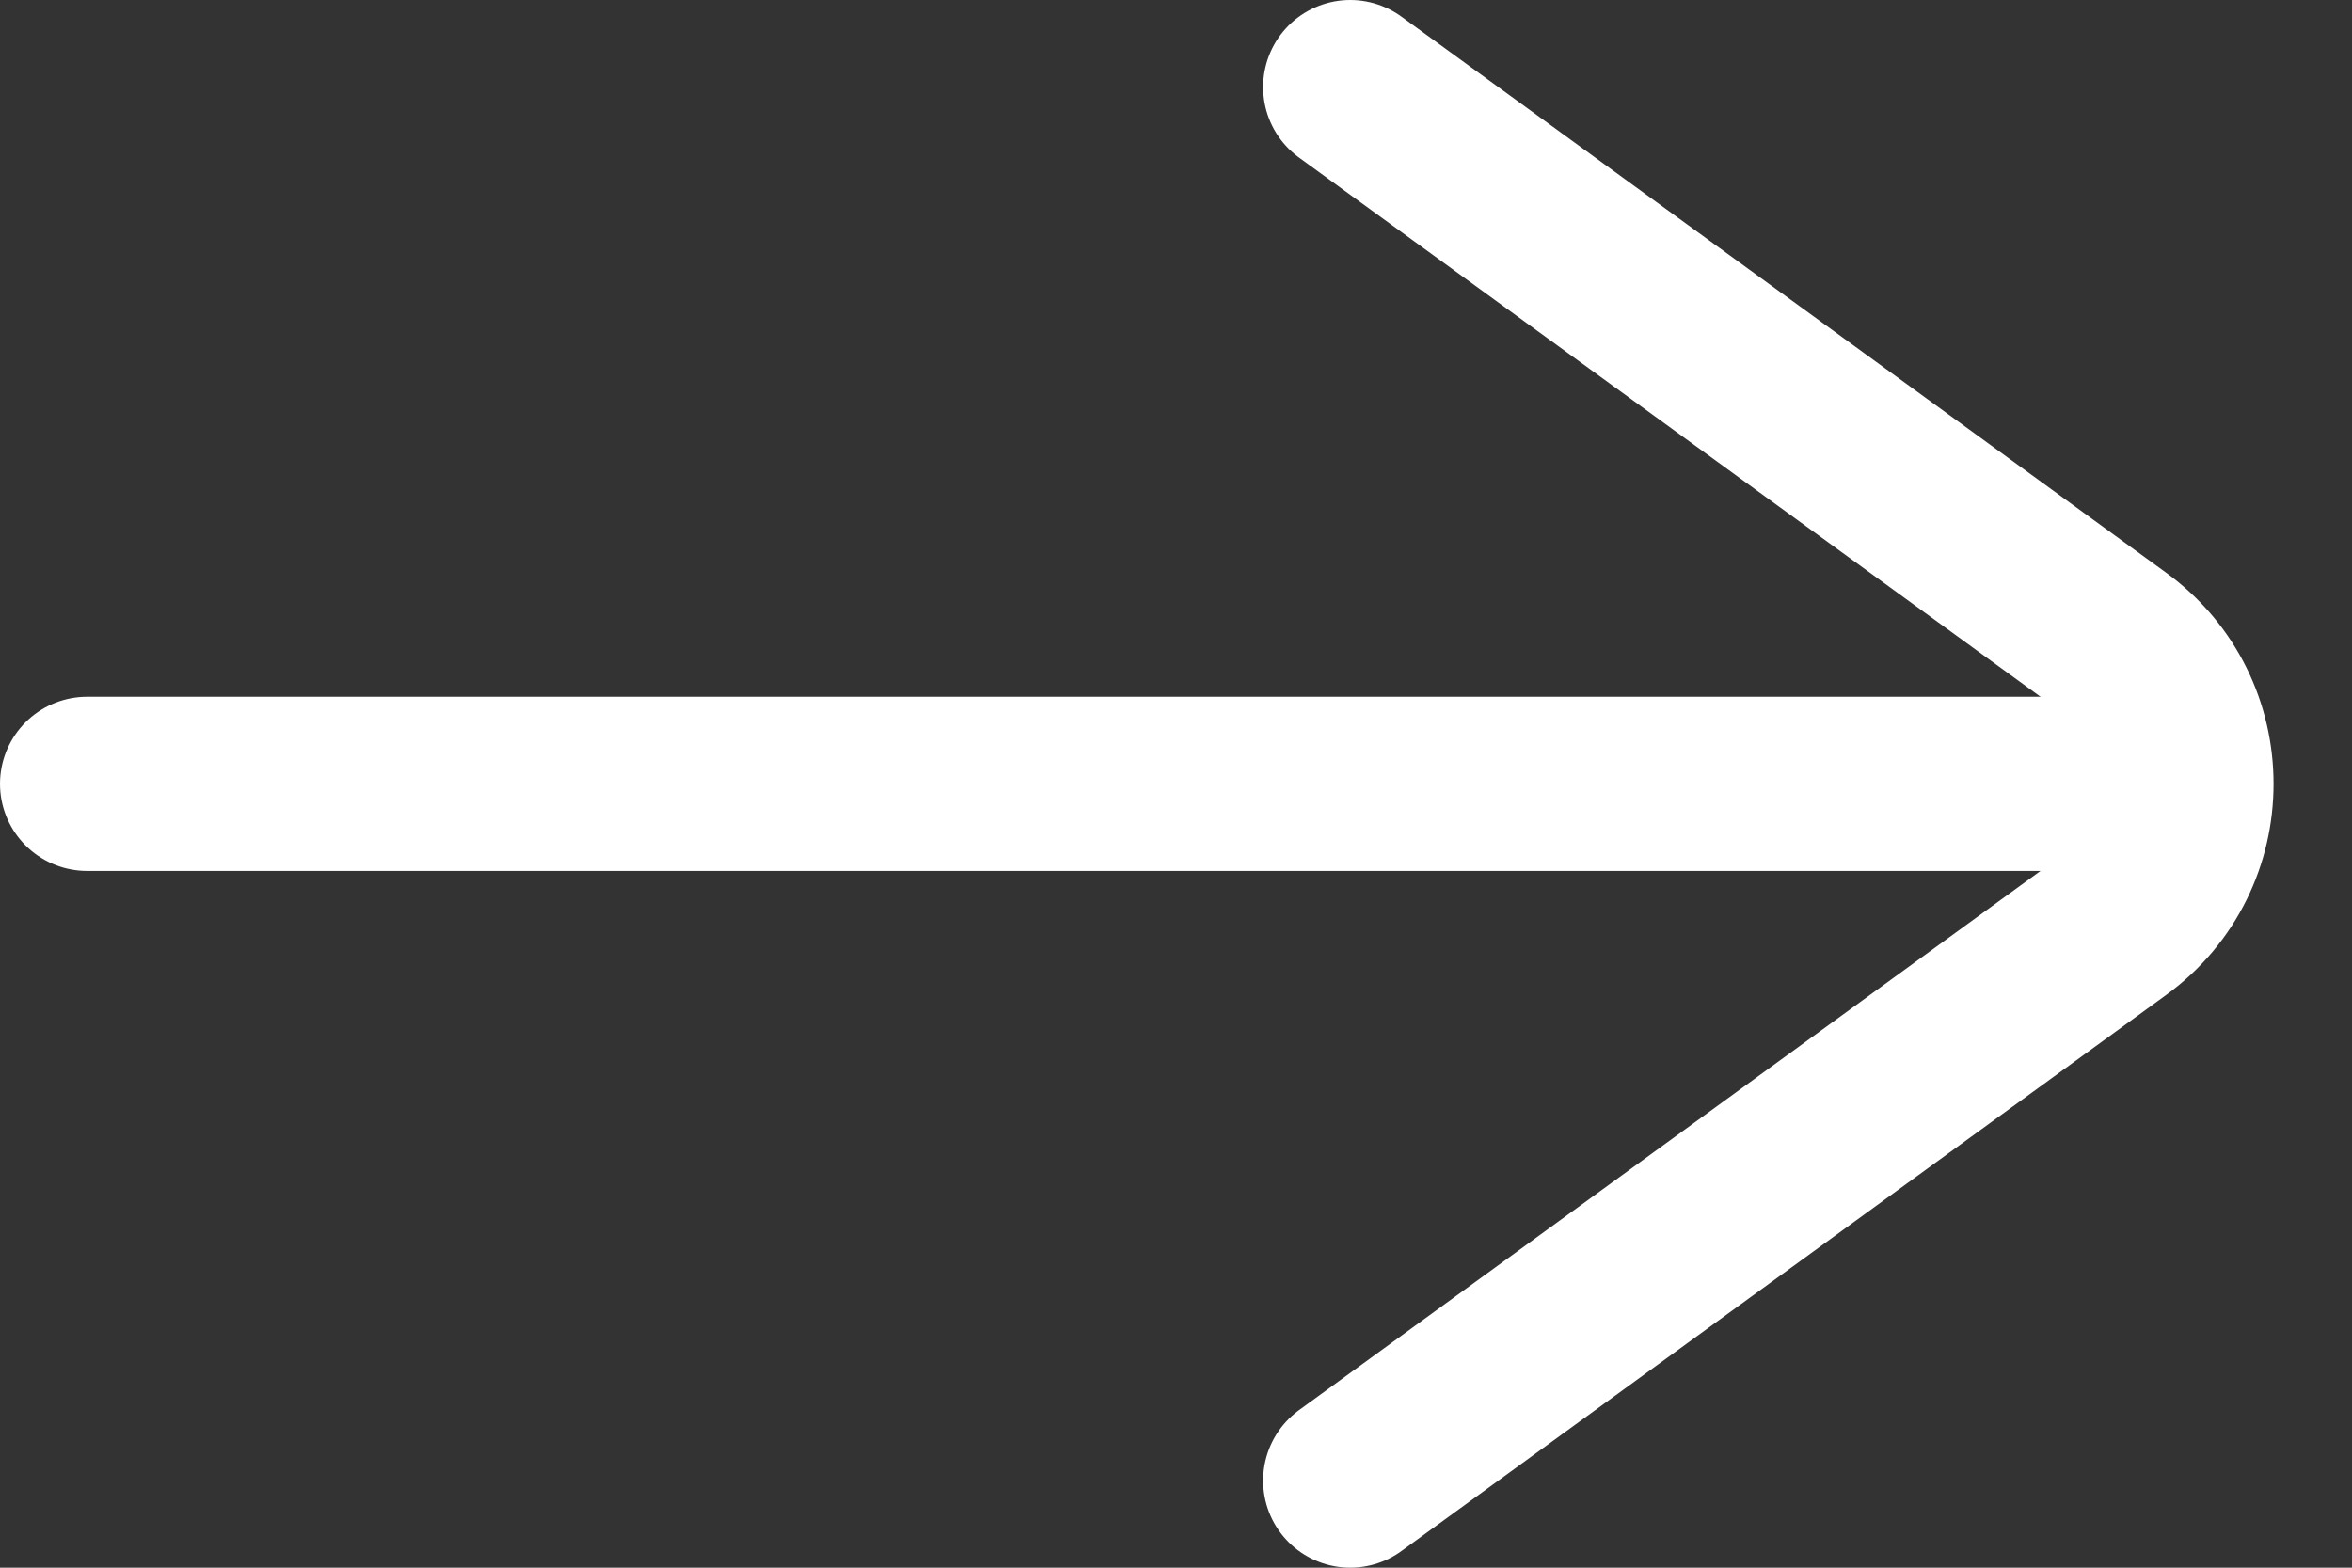
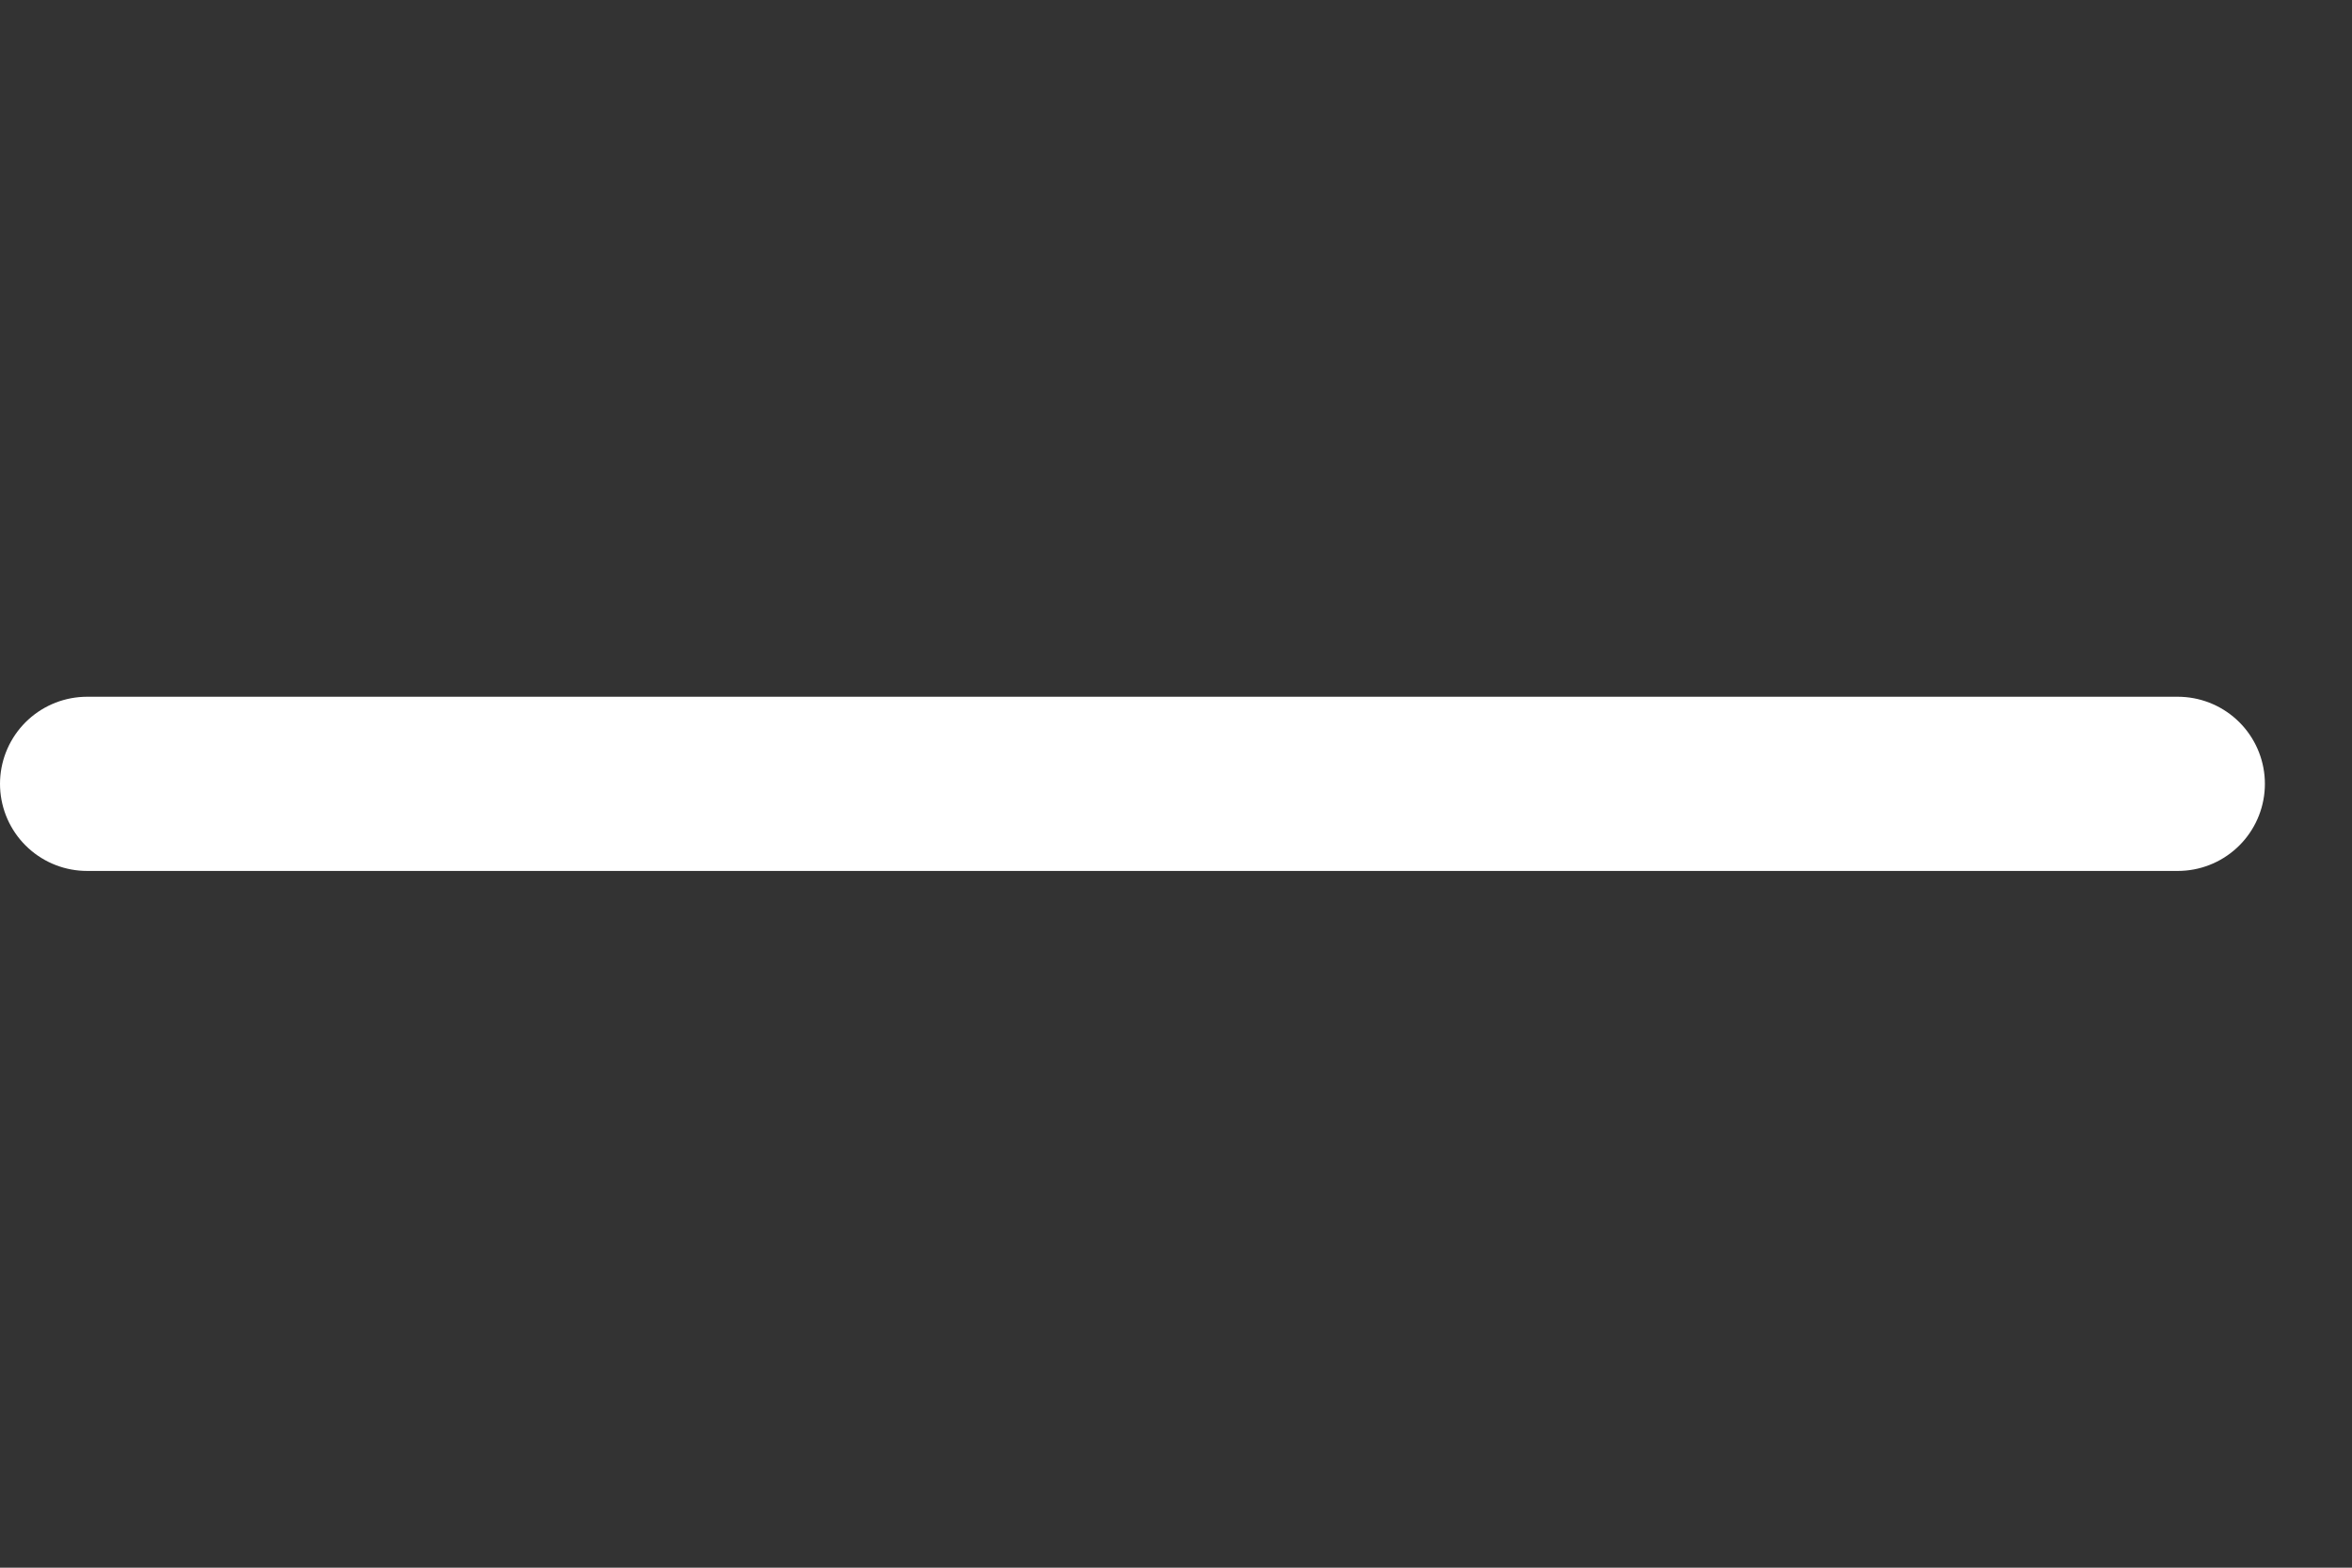
<svg xmlns="http://www.w3.org/2000/svg" width="27" height="18" viewBox="0 0 27 18" fill="none" data-v-21137603="">
  <rect x="0" y="0" width="27" height="18" fill="#333333" stroke="none" />
-   <path d="M15.5 17L24.276 10.617C25.374 9.819 25.374 8.181 24.276 7.383L15.5 1" stroke="white" stroke-width="2" stroke-linecap="round" />
  <path d="M1 9H25" stroke="white" stroke-width="2" stroke-linecap="round" />
</svg>